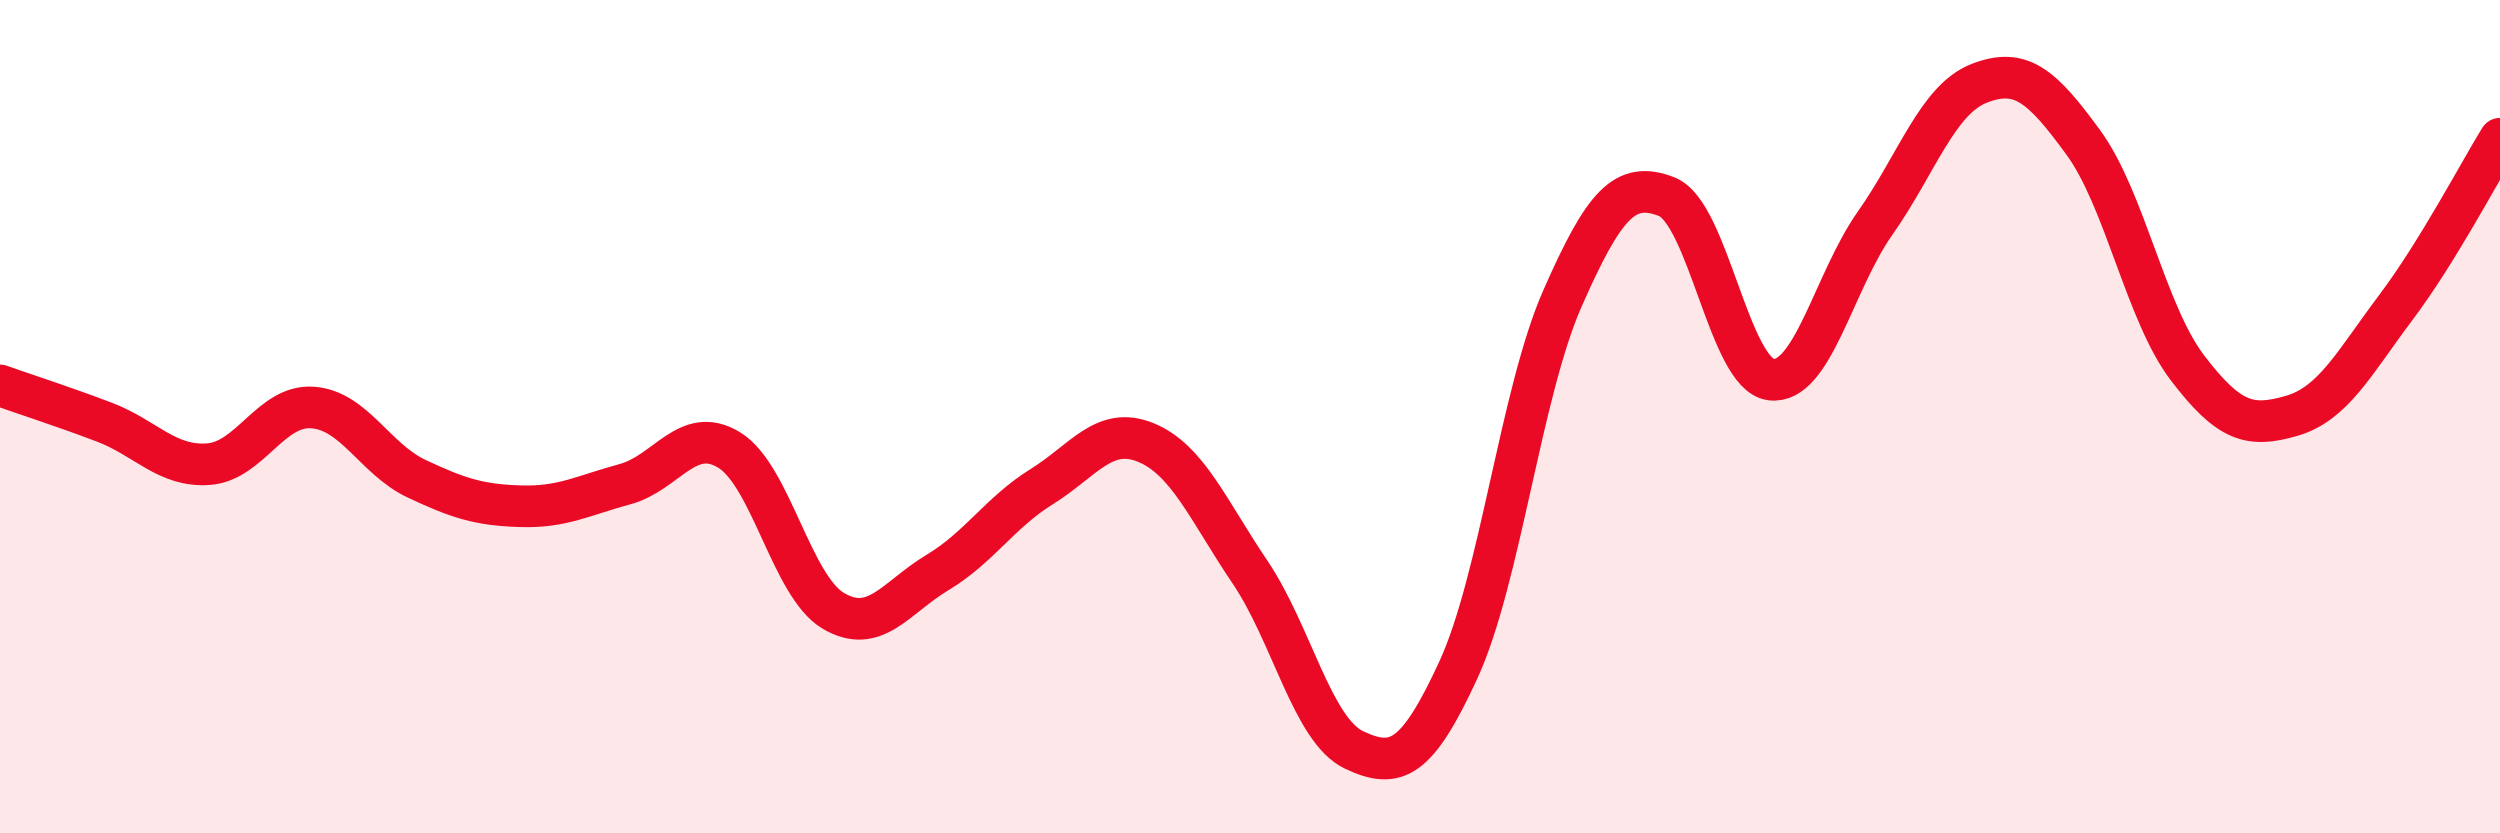
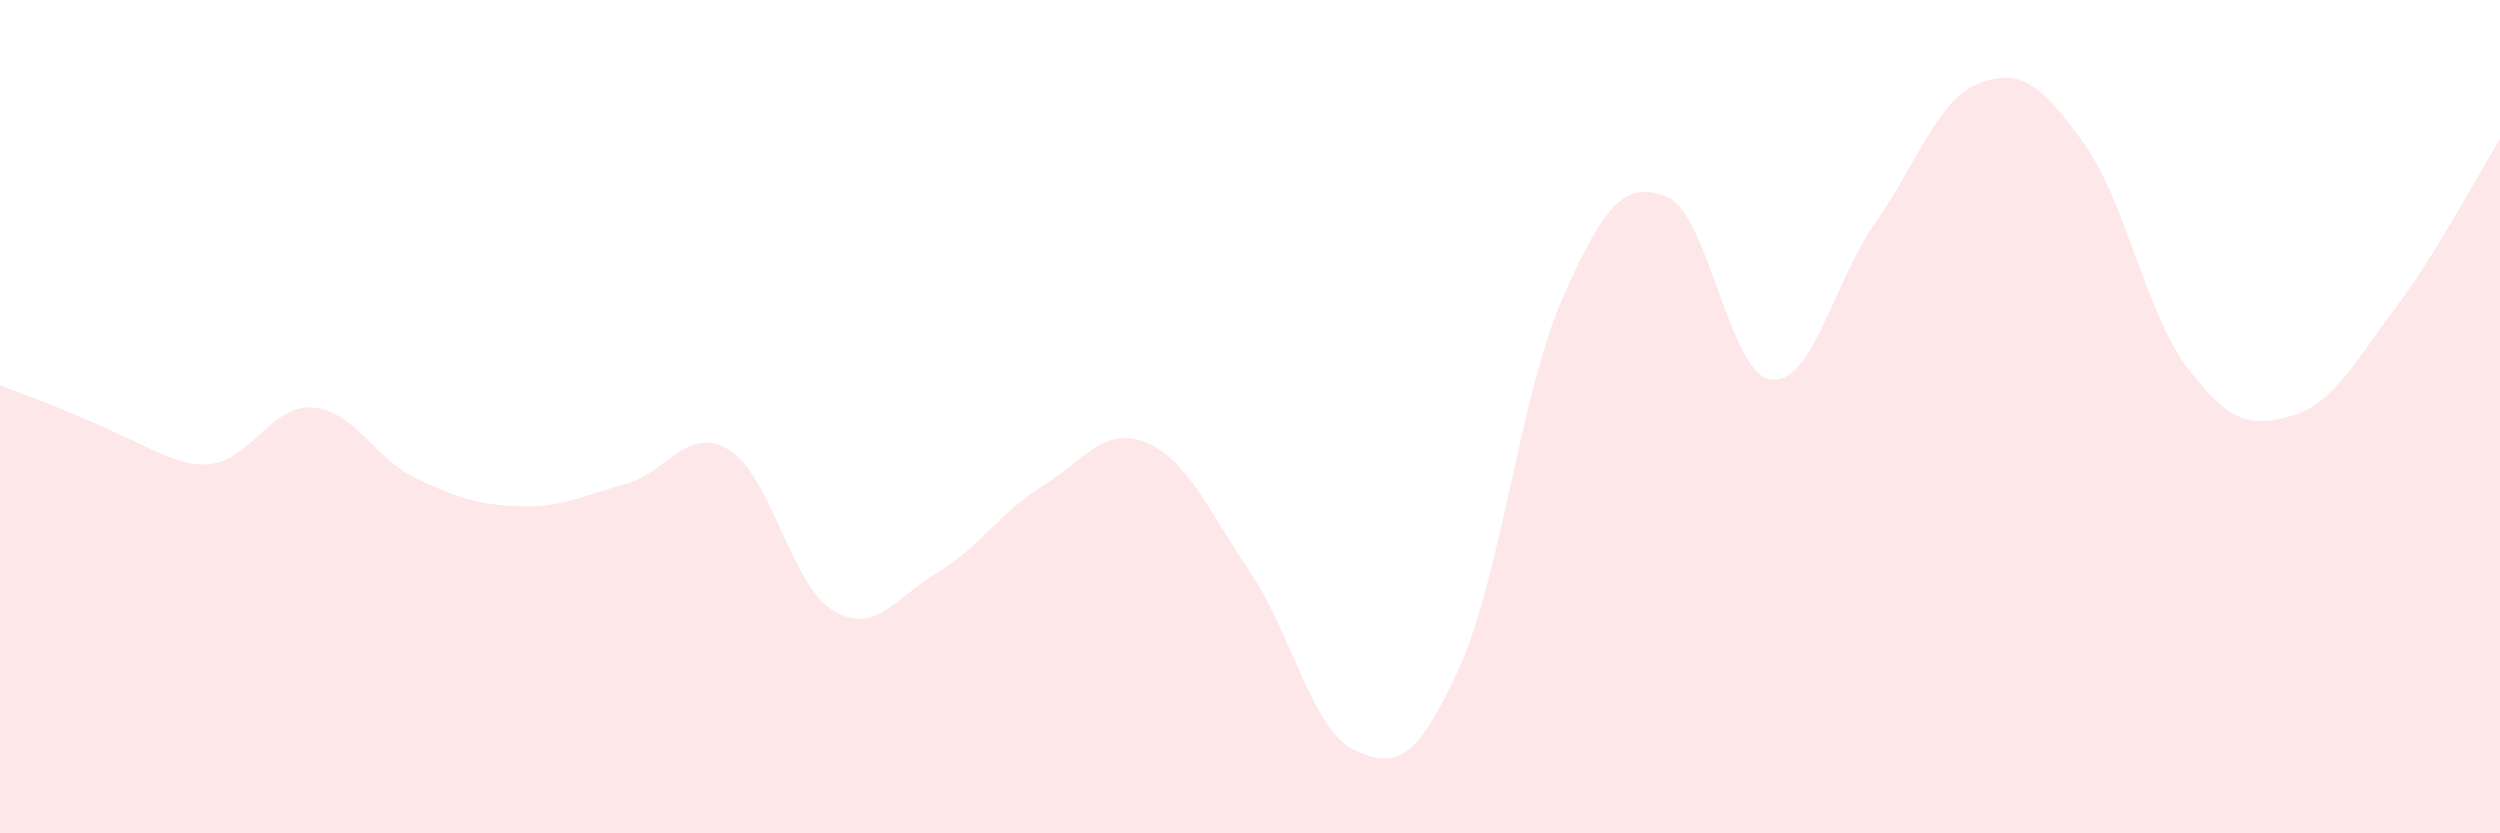
<svg xmlns="http://www.w3.org/2000/svg" width="60" height="20" viewBox="0 0 60 20">
-   <path d="M 0,9.25 C 0.5,9.43 1.5,9.75 2.5,10.13 C 3.5,10.51 4,11.21 5,11.14 C 6,11.07 6.5,9.71 7.5,9.78 C 8.5,9.85 9,11.02 10,11.49 C 11,11.96 11.5,12.12 12.5,12.15 C 13.5,12.18 14,11.89 15,11.62 C 16,11.35 16.5,10.19 17.5,10.8 C 18.5,11.41 19,14.07 20,14.66 C 21,15.25 21.5,14.34 22.5,13.74 C 23.5,13.14 24,12.3 25,11.68 C 26,11.06 26.5,10.21 27.5,10.62 C 28.5,11.03 29,12.25 30,13.73 C 31,15.21 31.5,17.53 32.5,18 C 33.5,18.47 34,18.25 35,16.08 C 36,13.91 36.5,9.43 37.5,7.16 C 38.5,4.89 39,4.33 40,4.72 C 41,5.11 41.5,8.98 42.5,9.11 C 43.5,9.24 44,6.78 45,5.36 C 46,3.94 46.5,2.39 47.5,2 C 48.5,1.61 49,2.05 50,3.42 C 51,4.79 51.5,7.52 52.5,8.83 C 53.5,10.14 54,10.27 55,9.98 C 56,9.69 56.5,8.71 57.5,7.38 C 58.5,6.05 59.5,4.14 60,3.33L60 20L0 20Z" fill="#EB0A25" opacity="0.1" stroke-linecap="round" stroke-linejoin="round" />
-   <path d="M 0,9.25 C 0.5,9.43 1.5,9.75 2.5,10.13 C 3.5,10.51 4,11.21 5,11.14 C 6,11.07 6.5,9.71 7.5,9.78 C 8.5,9.85 9,11.02 10,11.49 C 11,11.96 11.5,12.12 12.5,12.15 C 13.5,12.18 14,11.89 15,11.62 C 16,11.35 16.5,10.19 17.5,10.8 C 18.5,11.41 19,14.07 20,14.66 C 21,15.25 21.5,14.34 22.5,13.74 C 23.5,13.14 24,12.3 25,11.68 C 26,11.06 26.5,10.21 27.5,10.62 C 28.5,11.03 29,12.25 30,13.73 C 31,15.21 31.5,17.53 32.5,18 C 33.5,18.47 34,18.25 35,16.08 C 36,13.91 36.5,9.43 37.5,7.16 C 38.5,4.89 39,4.33 40,4.72 C 41,5.11 41.5,8.98 42.5,9.11 C 43.5,9.24 44,6.78 45,5.36 C 46,3.94 46.5,2.39 47.5,2 C 48.5,1.61 49,2.05 50,3.42 C 51,4.79 51.5,7.52 52.5,8.83 C 53.5,10.14 54,10.27 55,9.98 C 56,9.69 56.5,8.71 57.5,7.38 C 58.5,6.05 59.5,4.14 60,3.33" stroke="#EB0A25" stroke-width="1" fill="none" stroke-linecap="round" stroke-linejoin="round" />
+   <path d="M 0,9.25 C 3.5,10.51 4,11.21 5,11.14 C 6,11.07 6.5,9.71 7.5,9.78 C 8.5,9.85 9,11.02 10,11.49 C 11,11.96 11.5,12.12 12.5,12.15 C 13.5,12.18 14,11.89 15,11.62 C 16,11.35 16.5,10.19 17.5,10.8 C 18.5,11.41 19,14.07 20,14.66 C 21,15.25 21.5,14.34 22.5,13.74 C 23.5,13.14 24,12.3 25,11.68 C 26,11.06 26.5,10.21 27.5,10.62 C 28.5,11.03 29,12.25 30,13.73 C 31,15.21 31.5,17.53 32.5,18 C 33.5,18.47 34,18.25 35,16.08 C 36,13.91 36.5,9.43 37.5,7.16 C 38.5,4.89 39,4.33 40,4.72 C 41,5.11 41.5,8.98 42.5,9.11 C 43.5,9.24 44,6.78 45,5.36 C 46,3.94 46.5,2.39 47.5,2 C 48.5,1.61 49,2.05 50,3.42 C 51,4.79 51.5,7.52 52.5,8.83 C 53.5,10.14 54,10.27 55,9.98 C 56,9.69 56.5,8.71 57.5,7.38 C 58.5,6.05 59.5,4.14 60,3.33L60 20L0 20Z" fill="#EB0A25" opacity="0.1" stroke-linecap="round" stroke-linejoin="round" />
</svg>